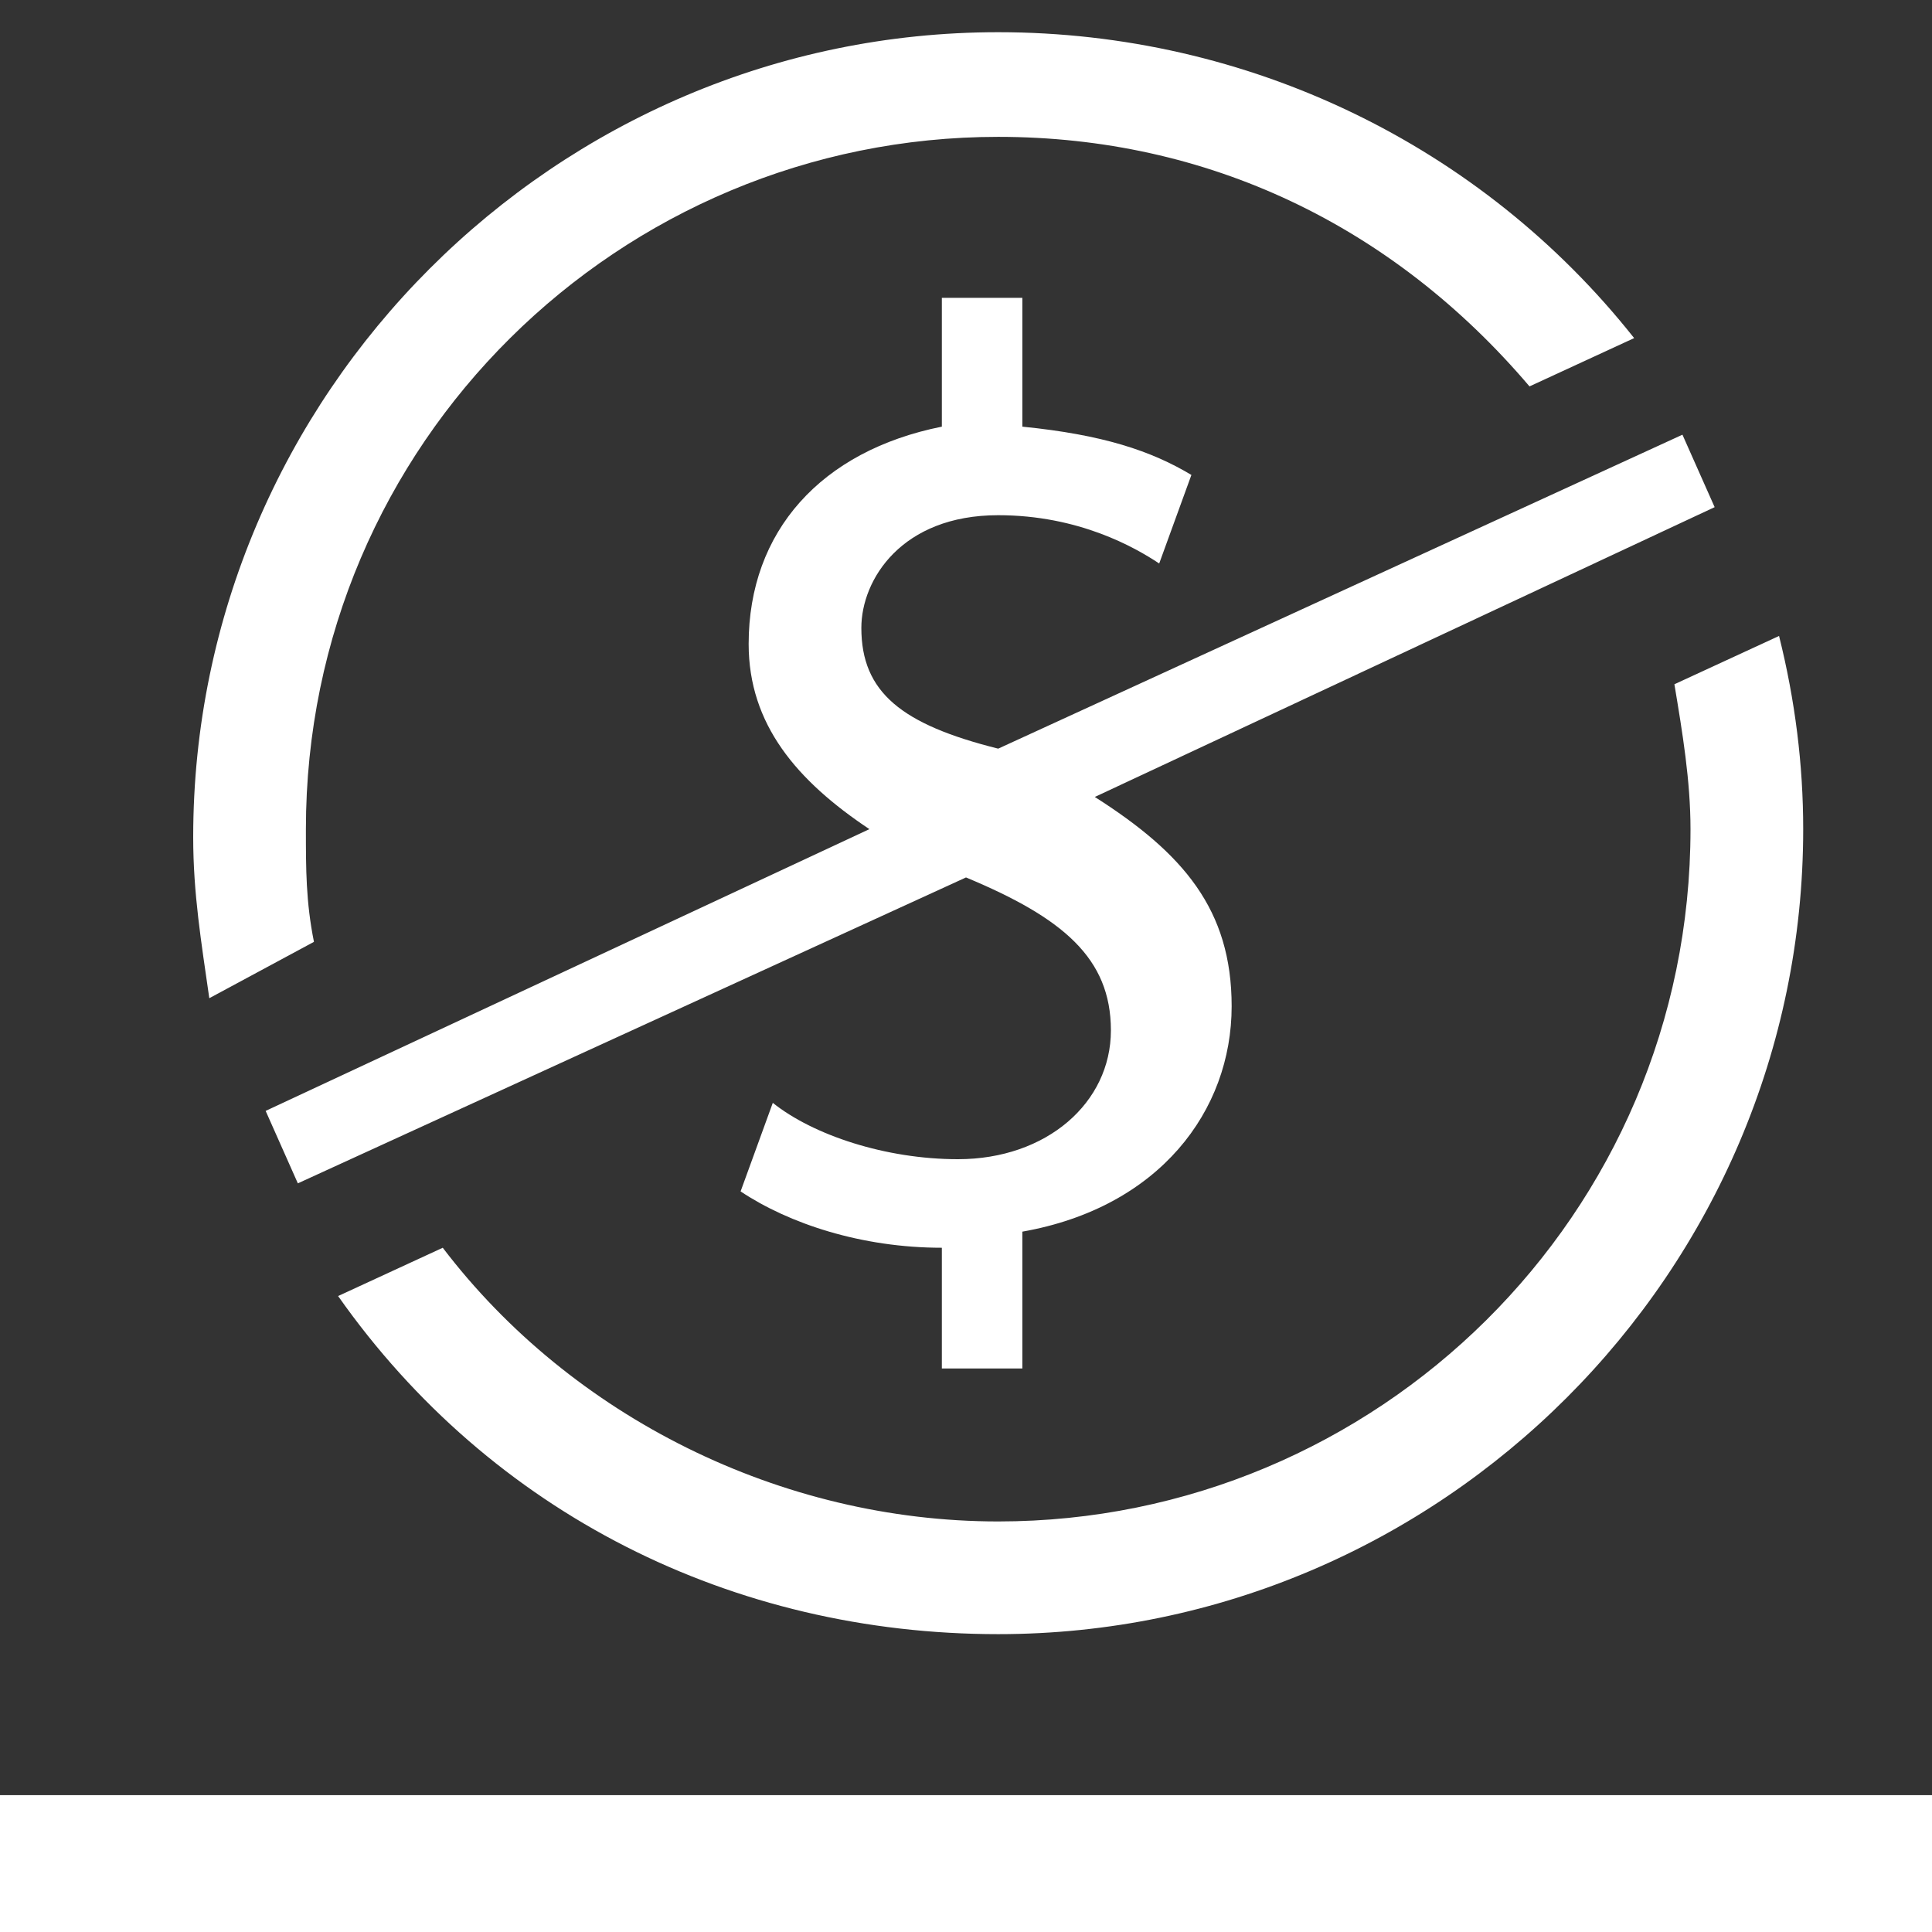
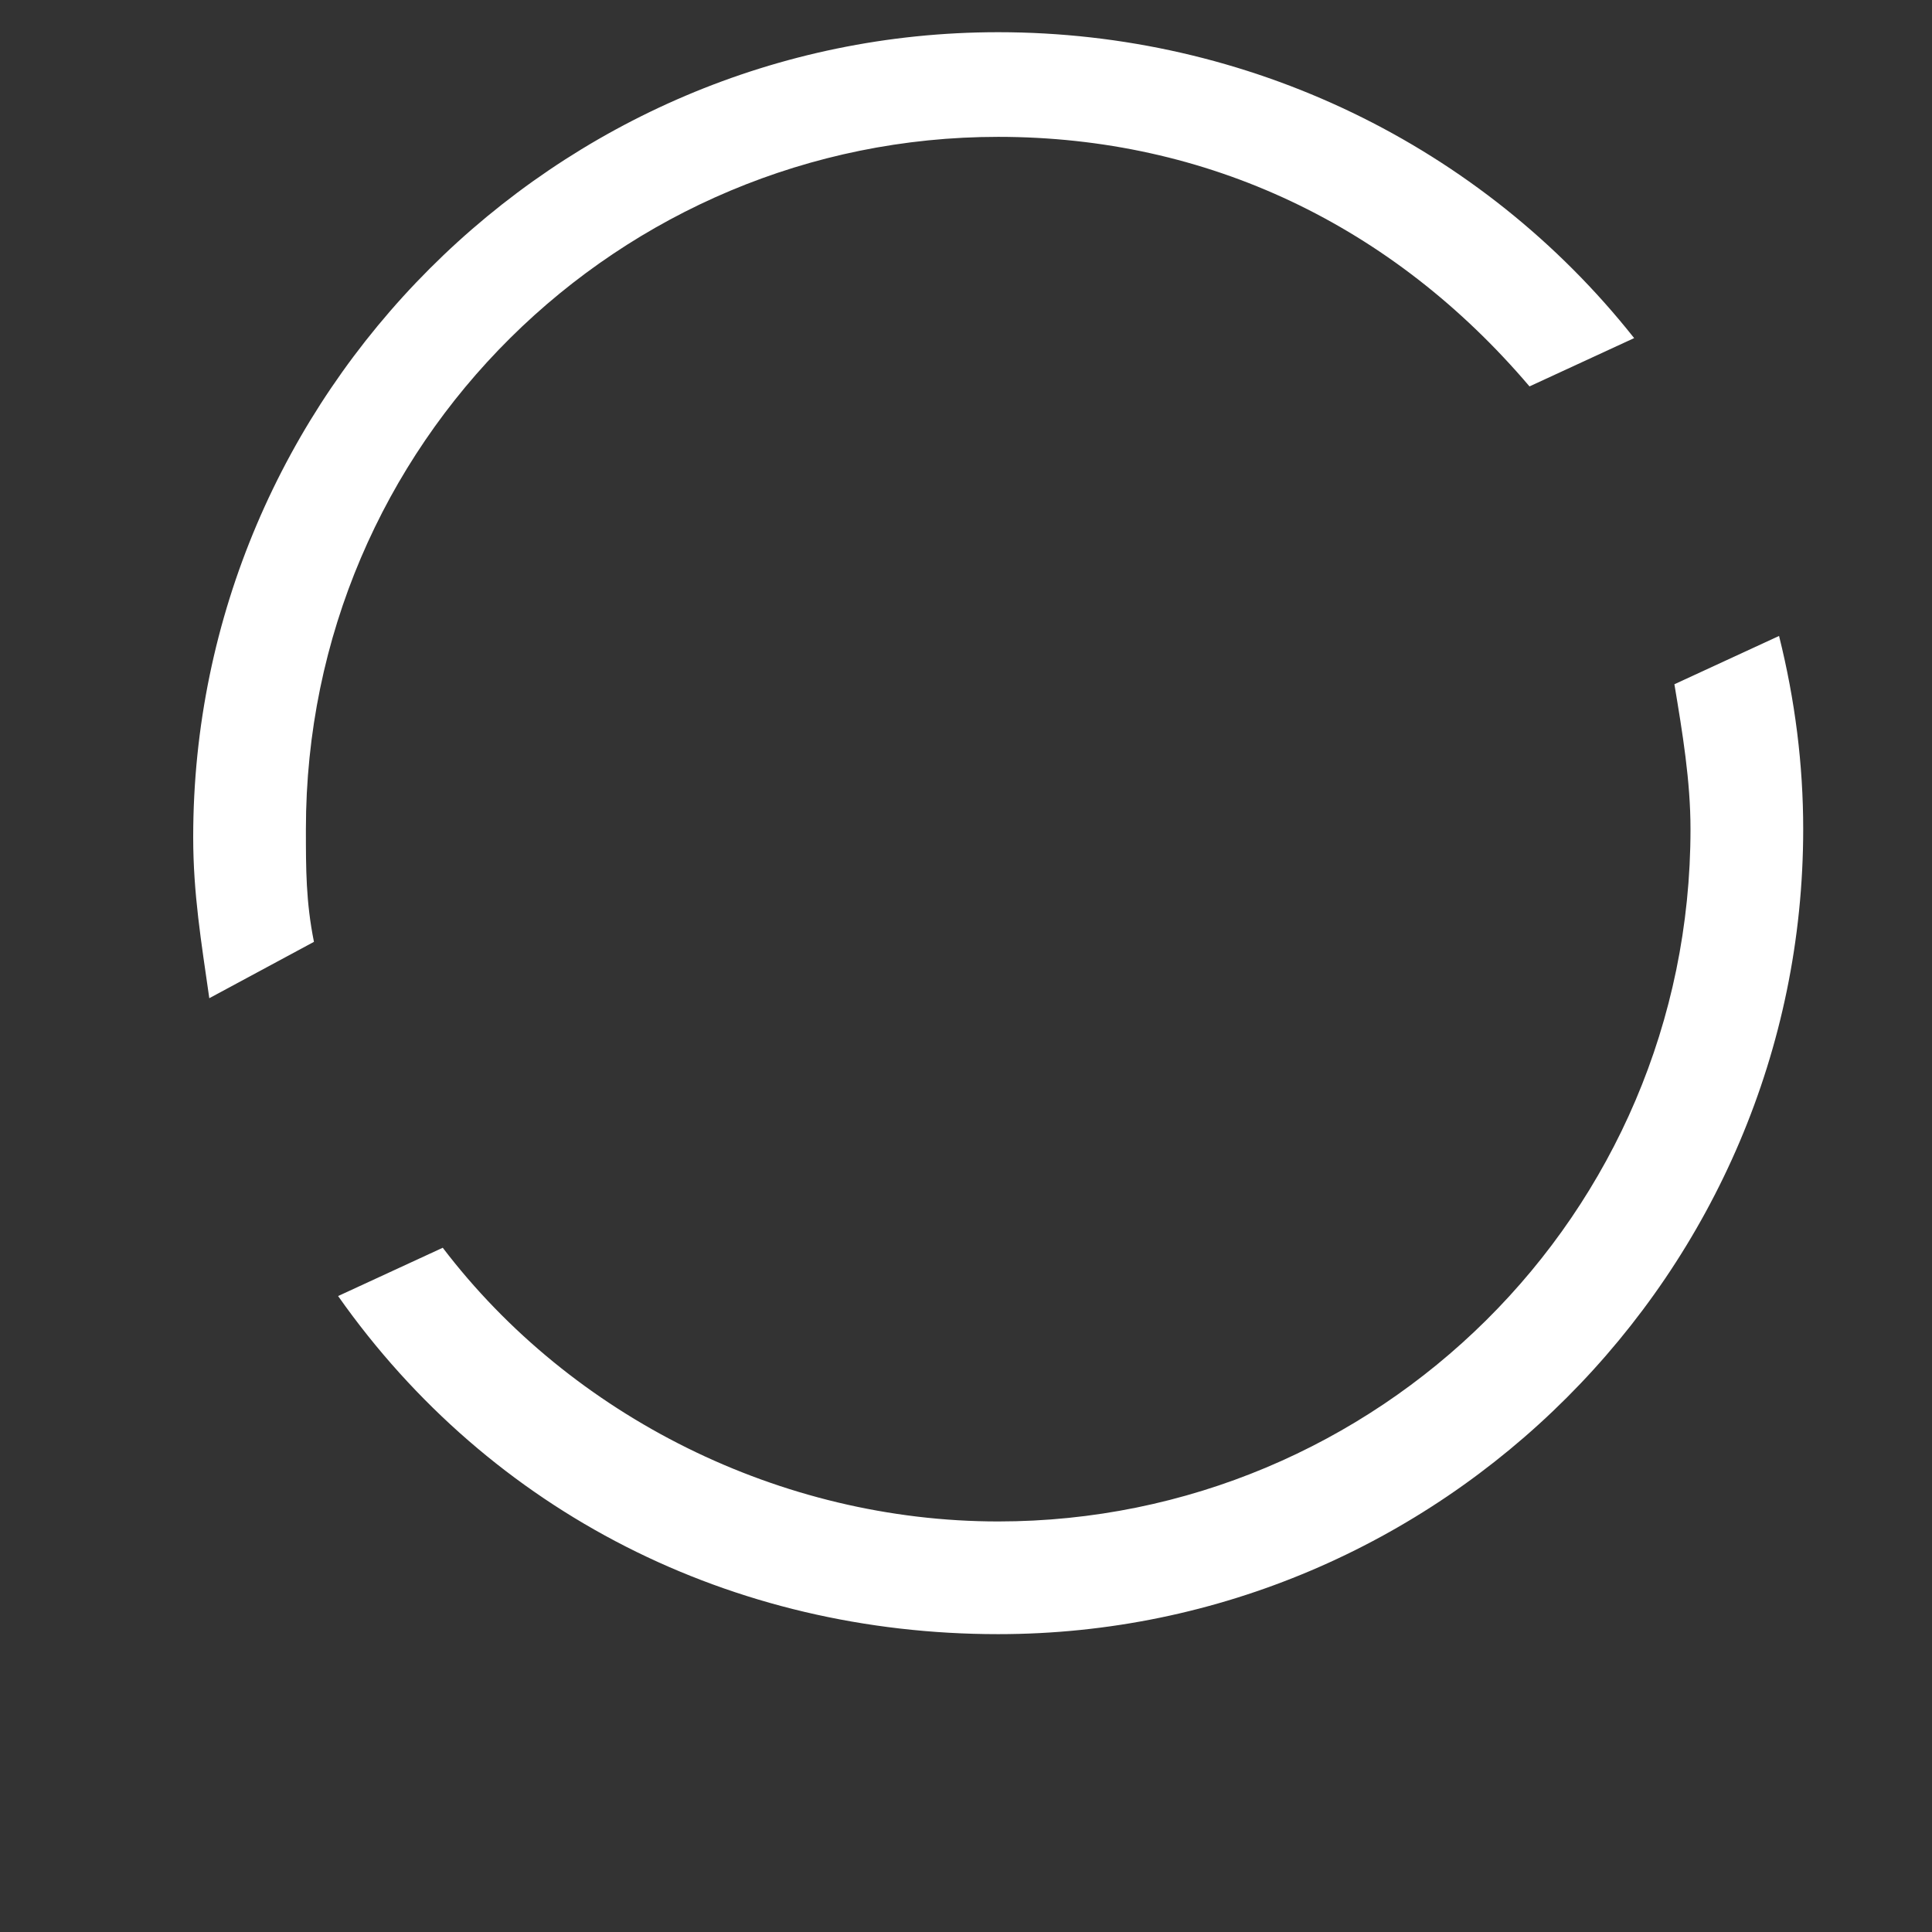
<svg xmlns="http://www.w3.org/2000/svg" version="1.1" id="Layer_1" x="0px" y="0px" viewBox="0 0 24 24" style="enable-background:new 0 0 24 24;" xml:space="preserve">
  <rect x="0" y="0" width="24" height="24" fill="#333333" stroke="none" />
  <style type="text/css">
	.st0{fill:#FFFFFF;}
</style>
-   <rect x="0" y="22.3" class="st0" width="24" height="1.7" />
  <g>
    <path class="st0" d="M3.9,11.7c-0.1-0.5-0.1-0.9-0.1-1.4c0-4.8,3.9-8.6,8.6-8.6c2.6,0,4.9,1.1,6.6,3.1l1.3-0.6   c-1.9-2.4-4.8-3.8-7.9-3.8c-5.5,0-10,4.5-10,10c0,0.7,0.1,1.3,0.2,2L3.9,11.7z" />
    <path class="st0" d="M21,10.3c0,4.8-3.9,8.6-8.6,8.6c-2.7,0-5.3-1.3-6.9-3.4l-1.3,0.6c1.9,2.7,4.9,4.2,8.2,4.2c5.5,0,10-4.5,10-10   c0-0.8-0.1-1.6-0.3-2.4l-1.3,0.6C20.9,9.1,21,9.7,21,10.3z" />
-     <path class="st0" d="M10.7,7.8c0-0.6,0.5-1.4,1.7-1.4c1,0,1.7,0.4,2,0.6l0.4-1.1c-0.5-0.3-1.1-0.5-2.1-0.6V3.7h-1v1.6   C10.2,5.6,9.3,6.6,9.3,8c0,1,0.6,1.7,1.5,2.3l-7.5,3.5l0.4,0.9l8.3-3.8c0,0,0,0,0,0c1.2,0.5,1.8,1,1.8,1.9c0,0.9-0.8,1.6-1.9,1.6   c-0.9,0-1.8-0.3-2.3-0.7l-0.4,1.1c0.6,0.4,1.5,0.7,2.5,0.7V17h1v-1.7c1.7-0.3,2.6-1.5,2.6-2.8c0-1.2-0.6-1.9-1.7-2.6l7.7-3.6   l-0.4-0.9l-8.5,3.9C11.2,9,10.7,8.6,10.7,7.8z" />
  </g>
</svg>